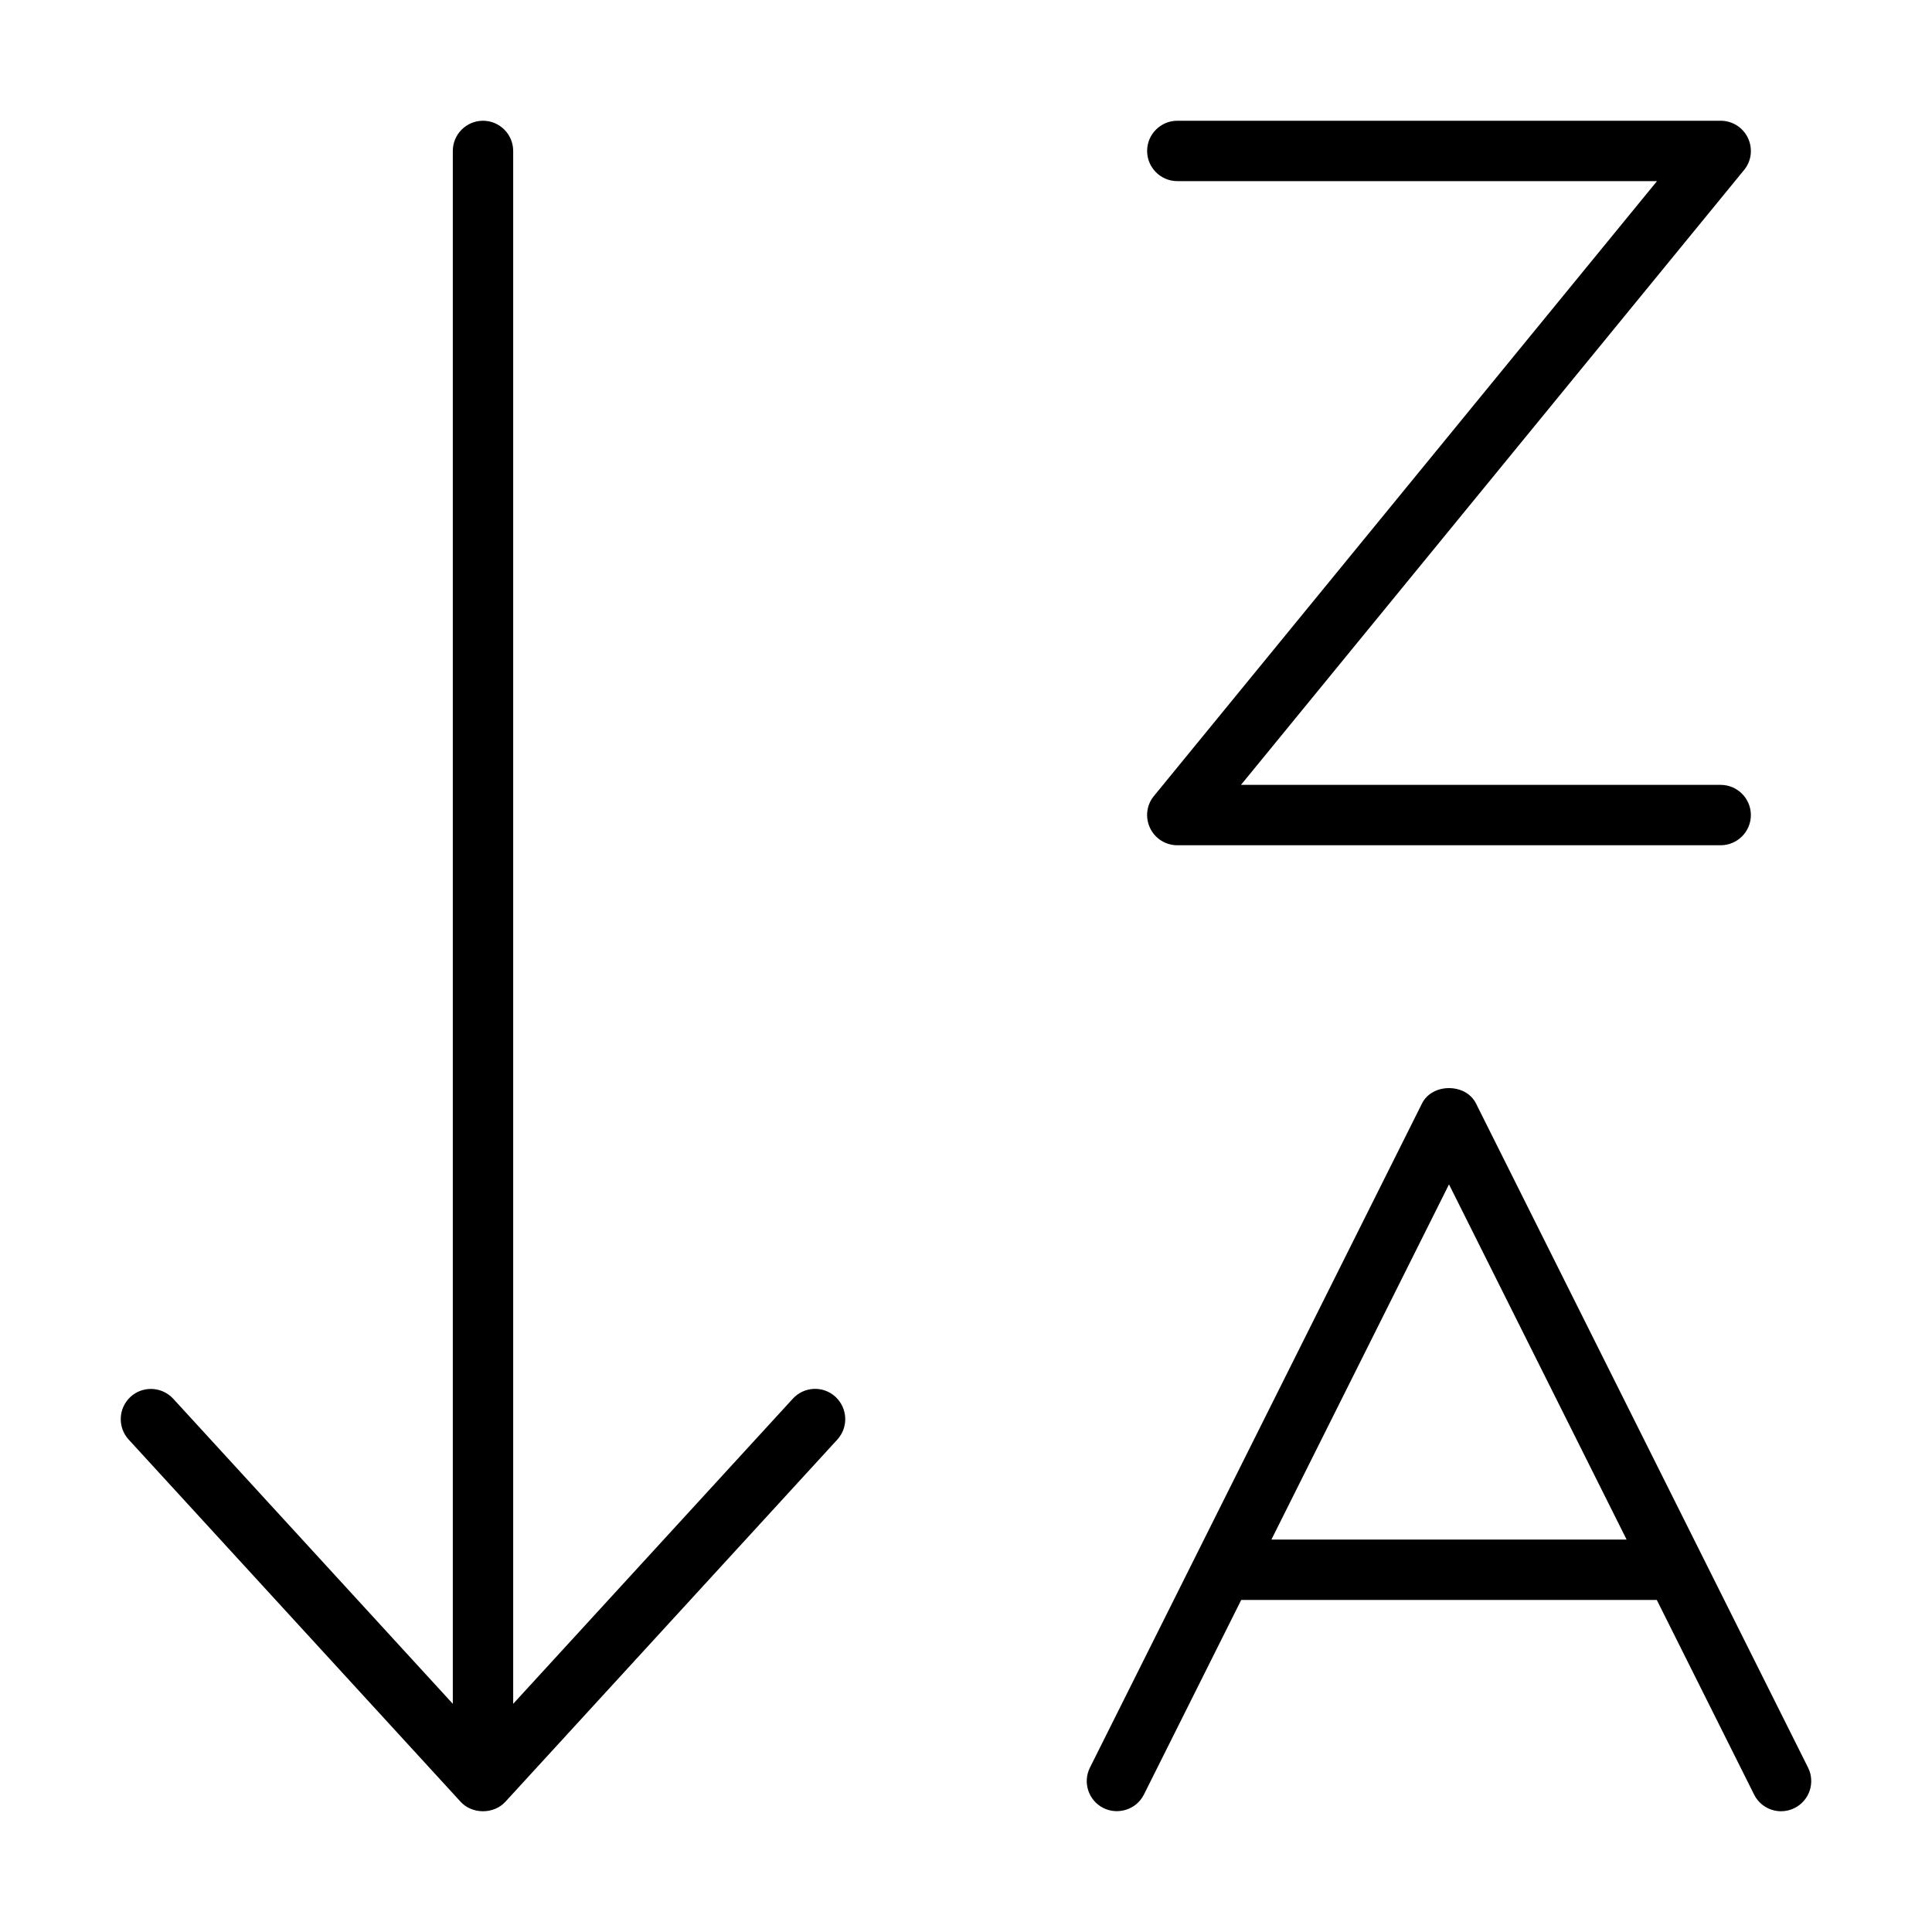
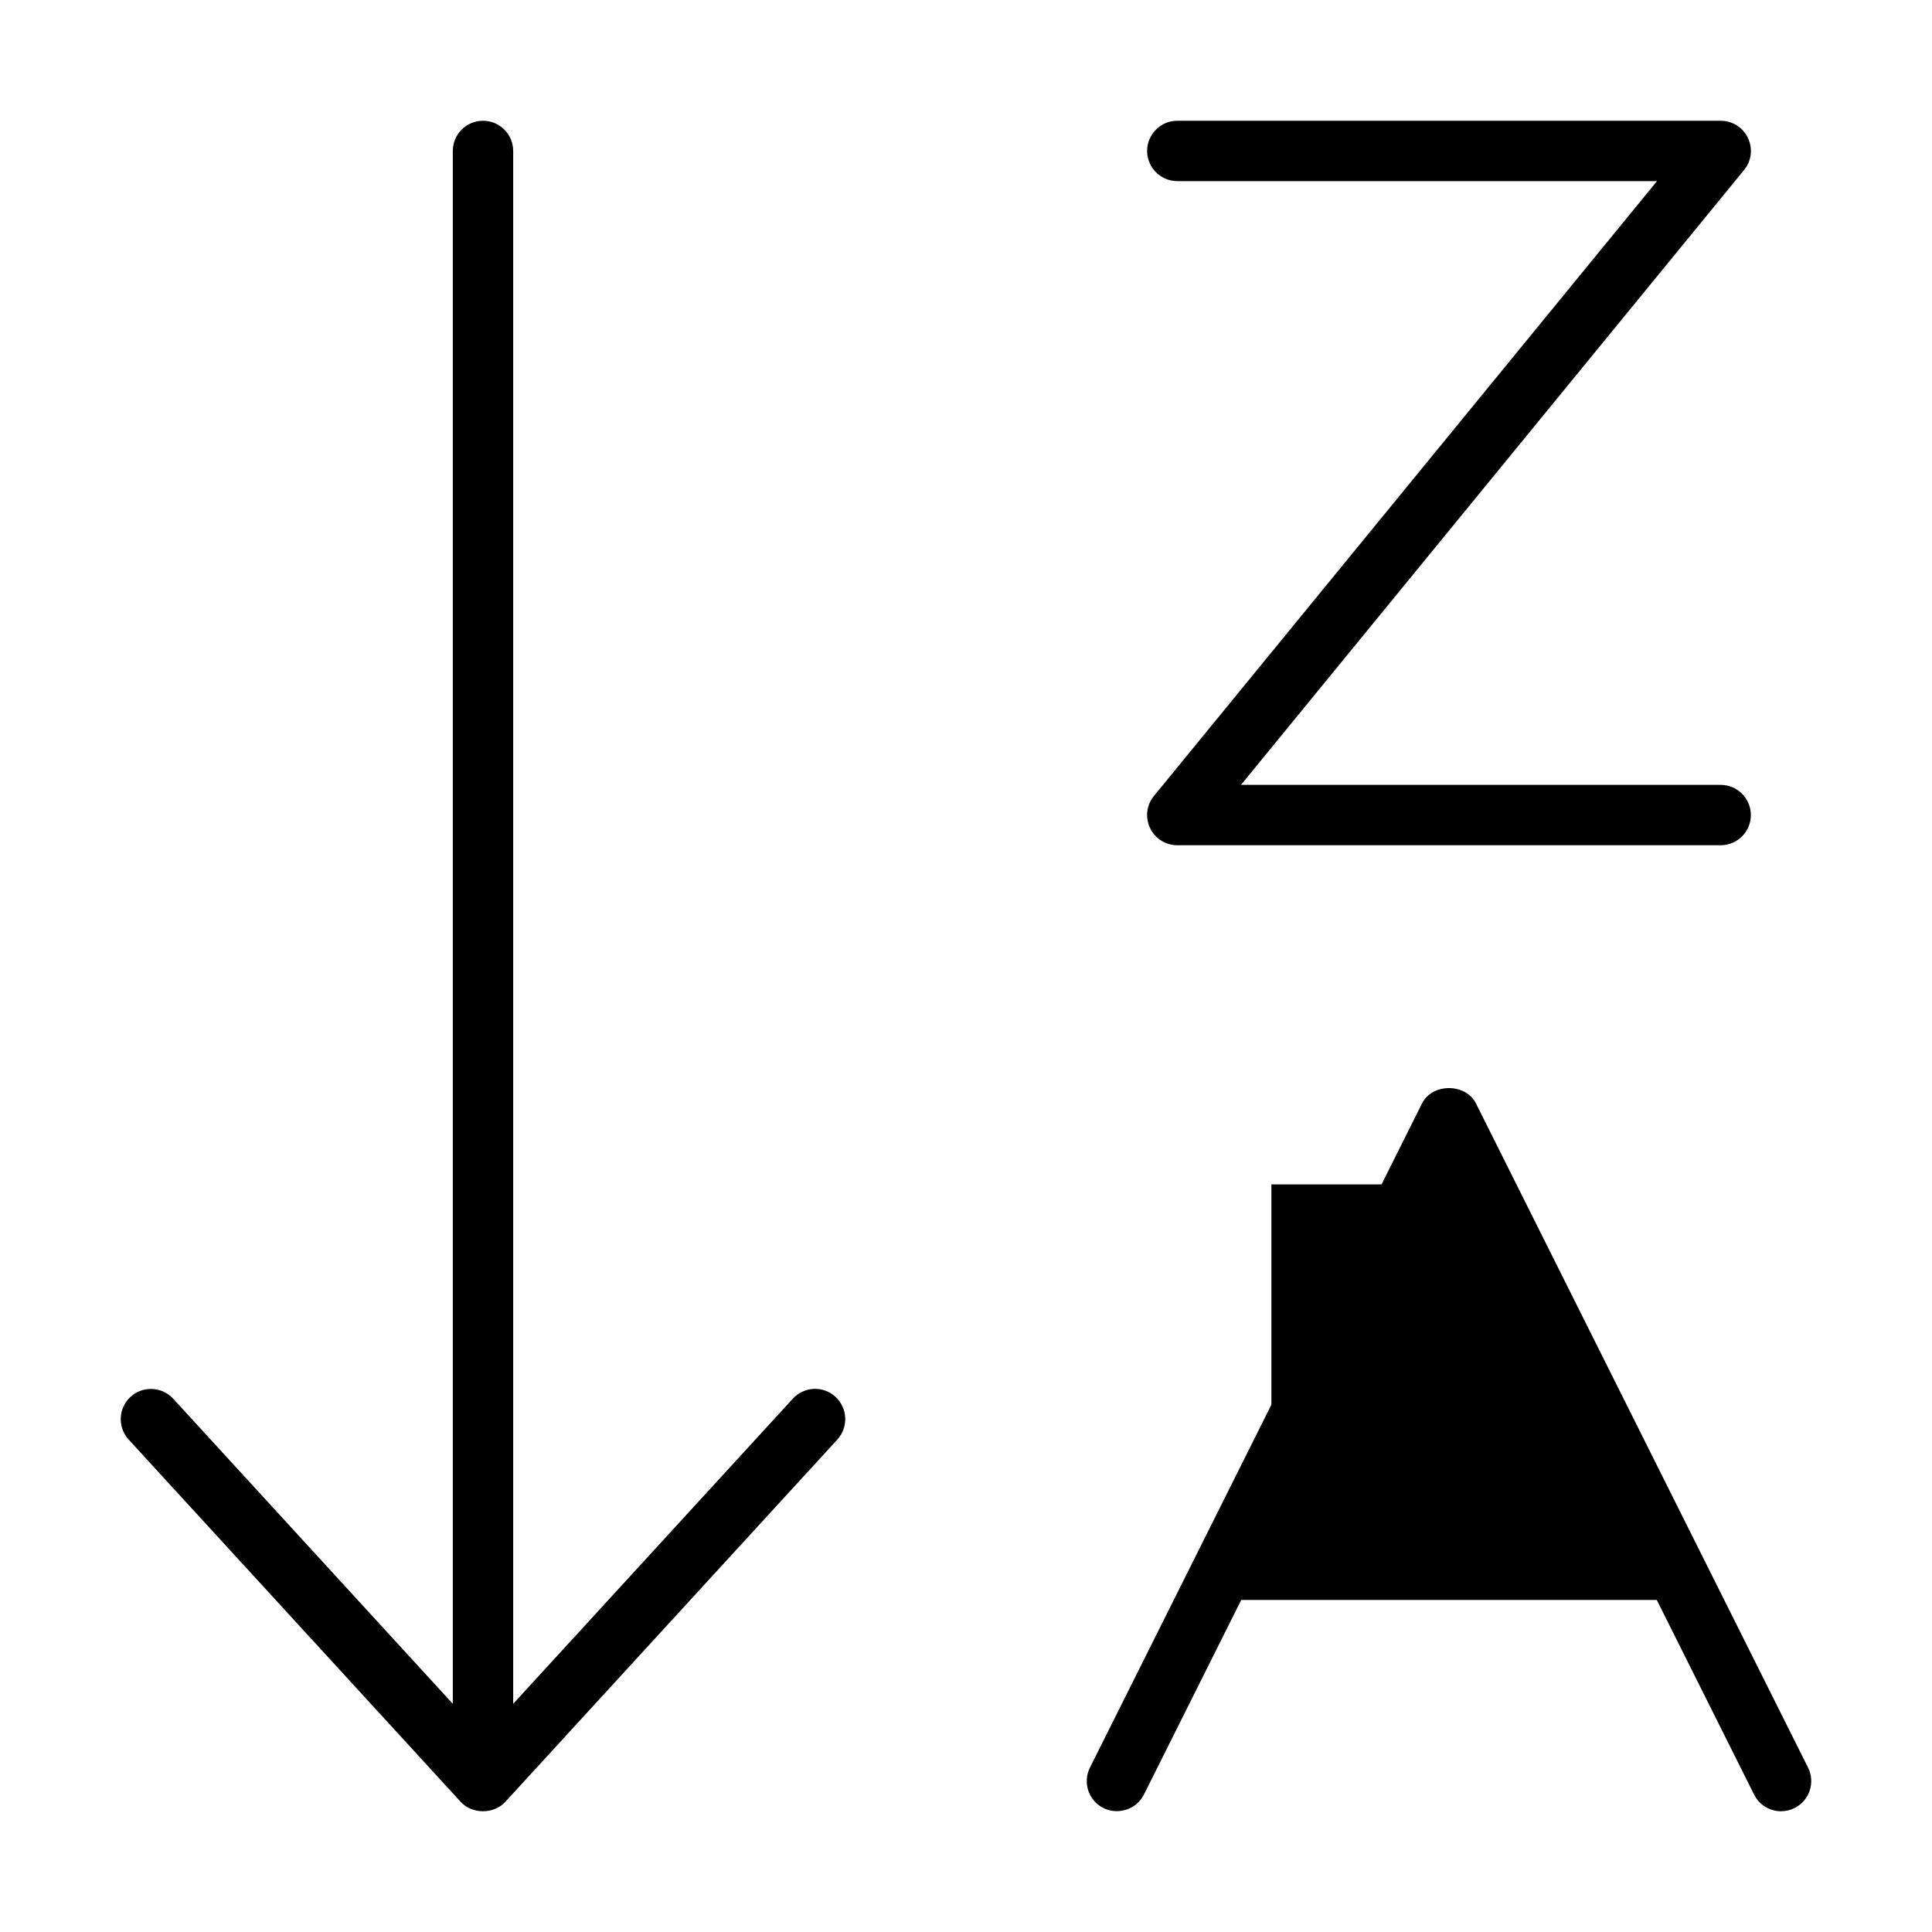
<svg xmlns="http://www.w3.org/2000/svg" viewBox="0 0 512 512">
-   <path d="M210.098 370.676L136 451.529V40.002C136 35.594 132.406 32 128 32S120 35.594 120 40.002V451.529L45.902 370.676C44.309 368.957 42.152 368.082 39.996 368.082C38.059 368.082 36.121 368.77 34.59 370.176C31.34 373.178 31.121 378.24 34.09 381.492L122.094 477.516C125.156 480.828 130.844 480.828 133.906 477.516L221.91 381.492C224.879 378.24 224.66 373.178 221.41 370.176C218.16 367.176 213.098 367.395 210.098 370.676ZM455.999 208H328.874L462.187 45.062C464.155 42.687 464.562 39.375 463.218 36.562C461.905 33.781 459.093 32 455.999 32H311.999C307.593 32 303.999 35.594 303.999 40S307.593 48 311.999 48H439.124L305.812 210.938C303.843 213.313 303.437 216.625 304.78 219.438C306.093 222.219 308.905 224 311.999 224H455.999C460.405 224 463.999 220.406 463.999 216S460.405 208 455.999 208ZM479.155 468.438L391.155 292.438C388.468 287 379.53 287 376.843 292.438L288.843 468.438C286.874 472.375 288.468 477.188 292.437 479.156C296.249 481.062 301.187 479.562 303.155 475.562L328.937 424H439.062L464.843 475.562C466.249 478.375 469.062 480 471.999 480C473.218 480 474.437 479.719 475.562 479.156C479.53 477.188 481.124 472.375 479.155 468.438ZM336.937 408L383.999 313.875L431.062 408H336.937Z" />
+   <path d="M210.098 370.676L136 451.529V40.002C136 35.594 132.406 32 128 32S120 35.594 120 40.002V451.529L45.902 370.676C44.309 368.957 42.152 368.082 39.996 368.082C38.059 368.082 36.121 368.77 34.59 370.176C31.34 373.178 31.121 378.24 34.09 381.492L122.094 477.516C125.156 480.828 130.844 480.828 133.906 477.516L221.91 381.492C224.879 378.24 224.66 373.178 221.41 370.176C218.16 367.176 213.098 367.395 210.098 370.676ZM455.999 208H328.874L462.187 45.062C464.155 42.687 464.562 39.375 463.218 36.562C461.905 33.781 459.093 32 455.999 32H311.999C307.593 32 303.999 35.594 303.999 40S307.593 48 311.999 48H439.124L305.812 210.938C303.843 213.313 303.437 216.625 304.78 219.438C306.093 222.219 308.905 224 311.999 224H455.999C460.405 224 463.999 220.406 463.999 216S460.405 208 455.999 208ZM479.155 468.438L391.155 292.438C388.468 287 379.53 287 376.843 292.438L288.843 468.438C286.874 472.375 288.468 477.188 292.437 479.156C296.249 481.062 301.187 479.562 303.155 475.562L328.937 424H439.062L464.843 475.562C466.249 478.375 469.062 480 471.999 480C473.218 480 474.437 479.719 475.562 479.156C479.53 477.188 481.124 472.375 479.155 468.438ZM336.937 408L383.999 313.875H336.937Z" />
</svg>